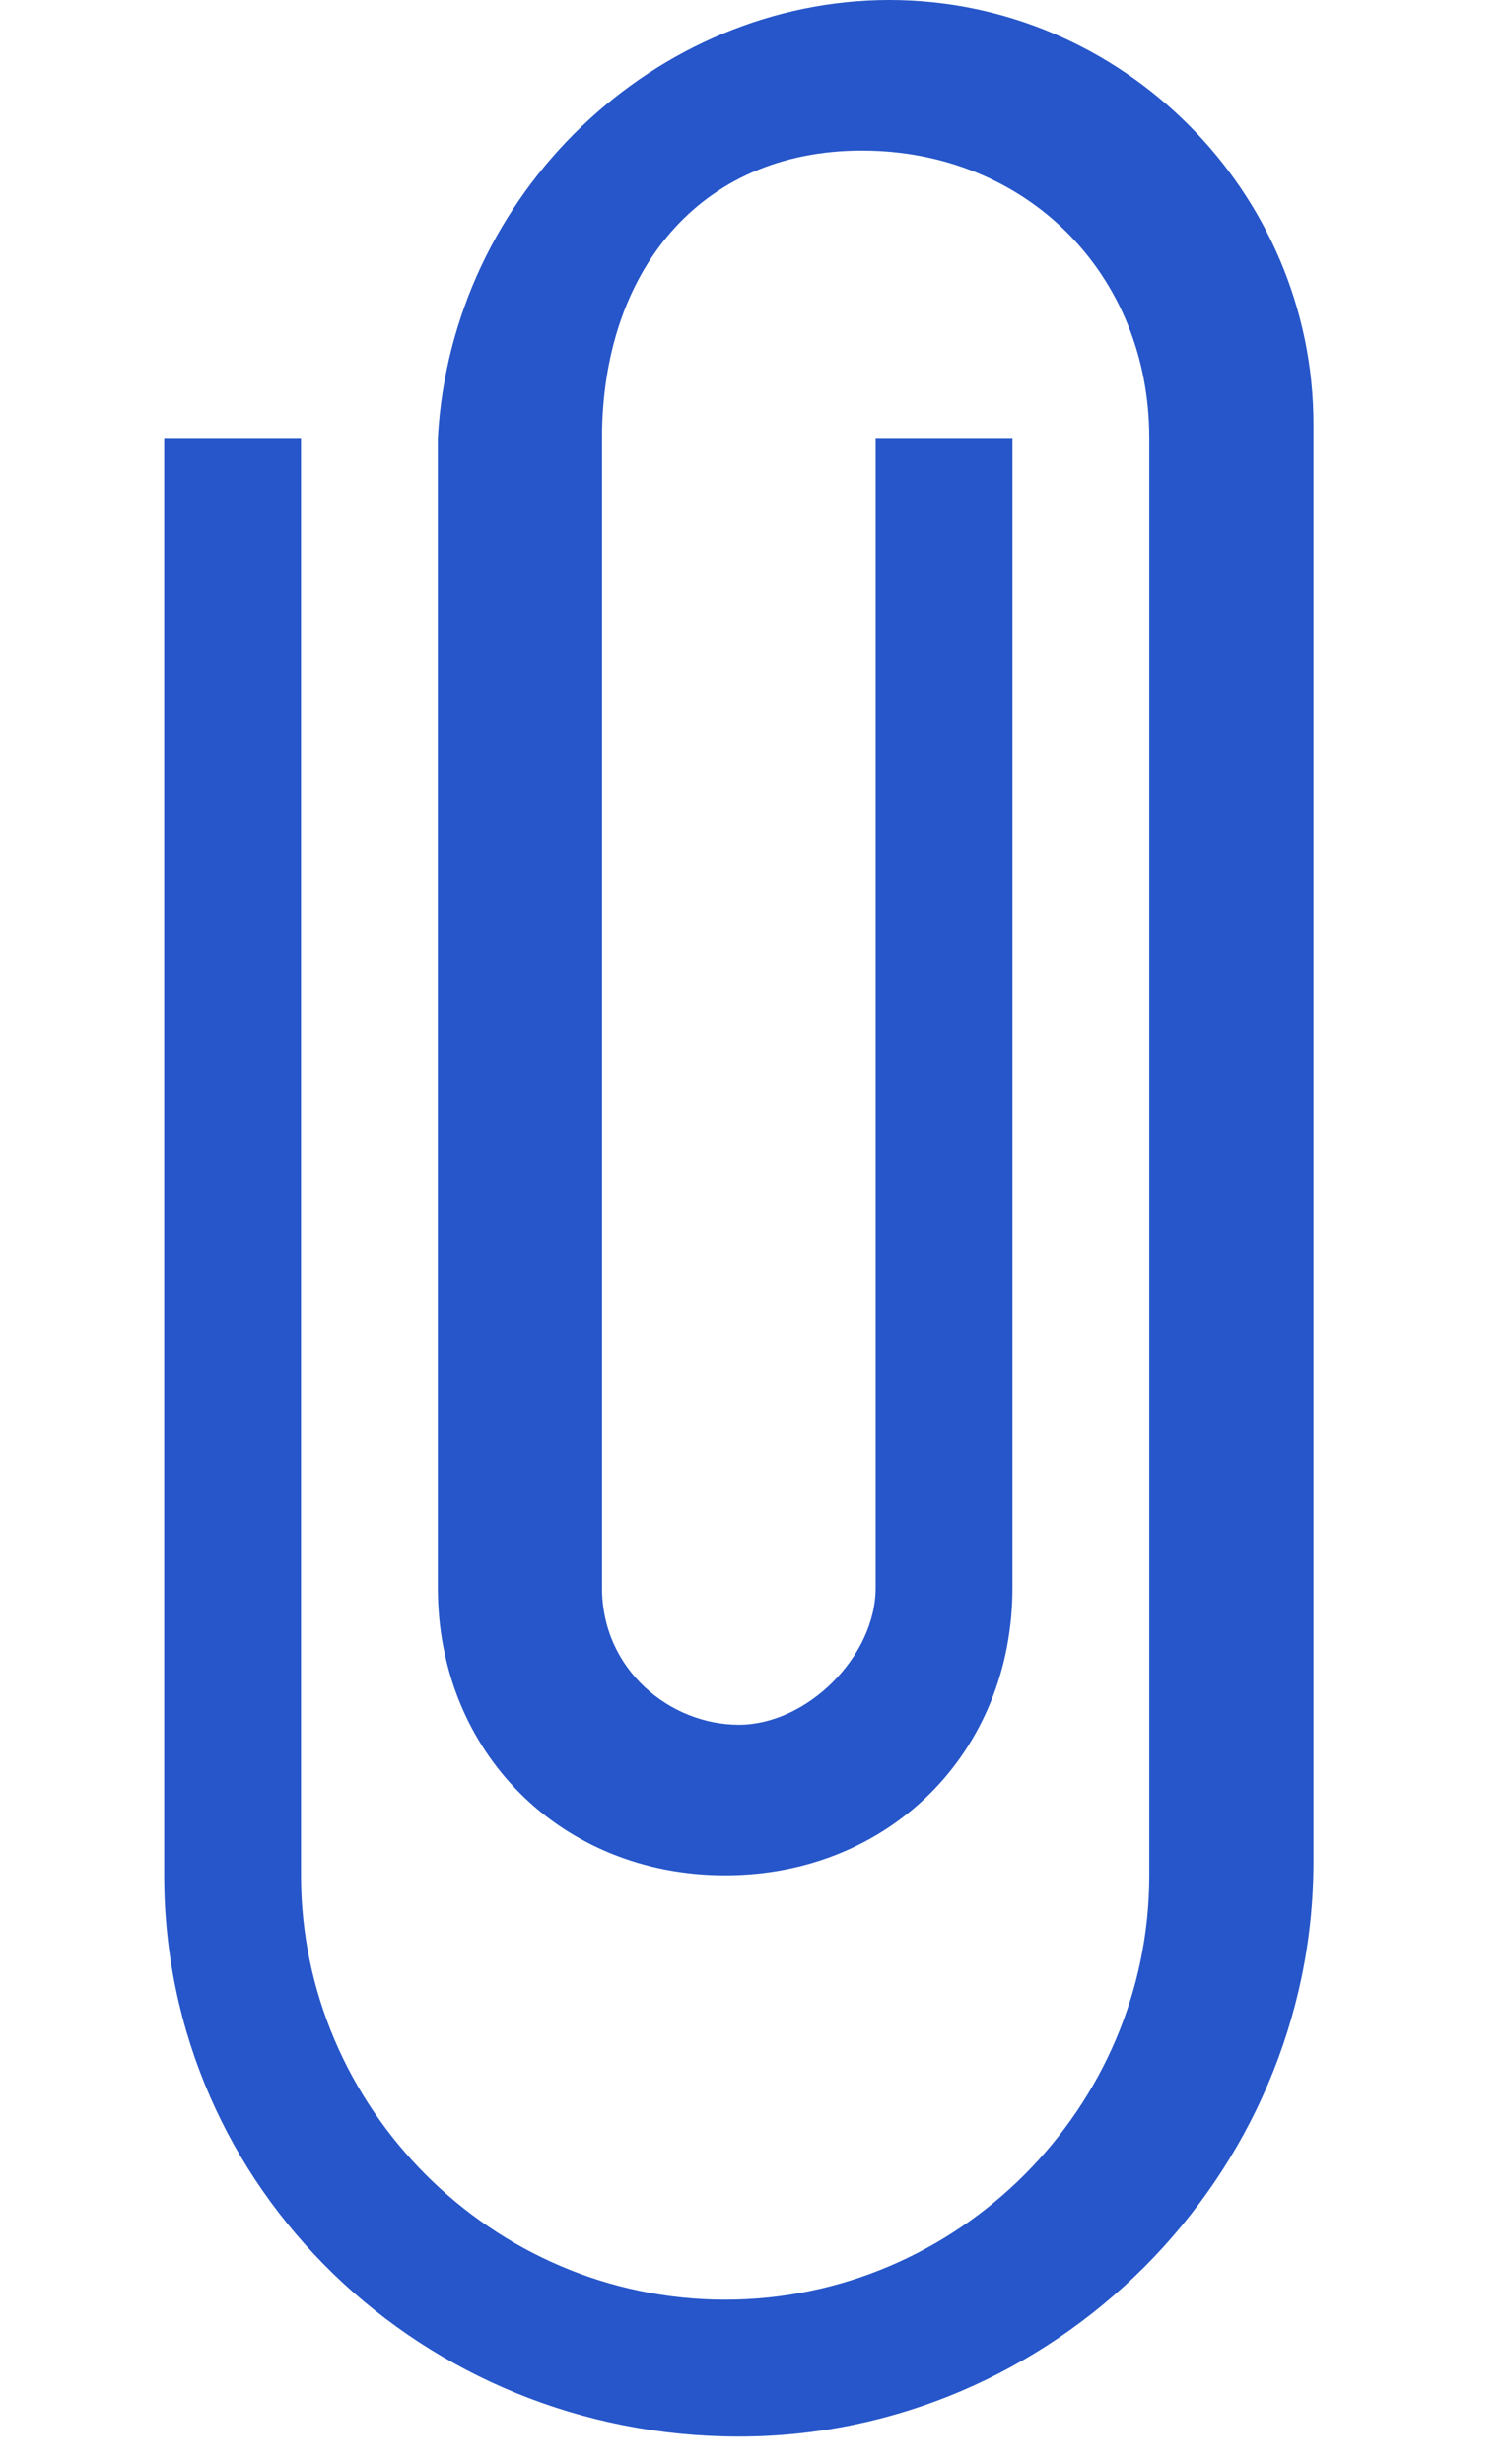
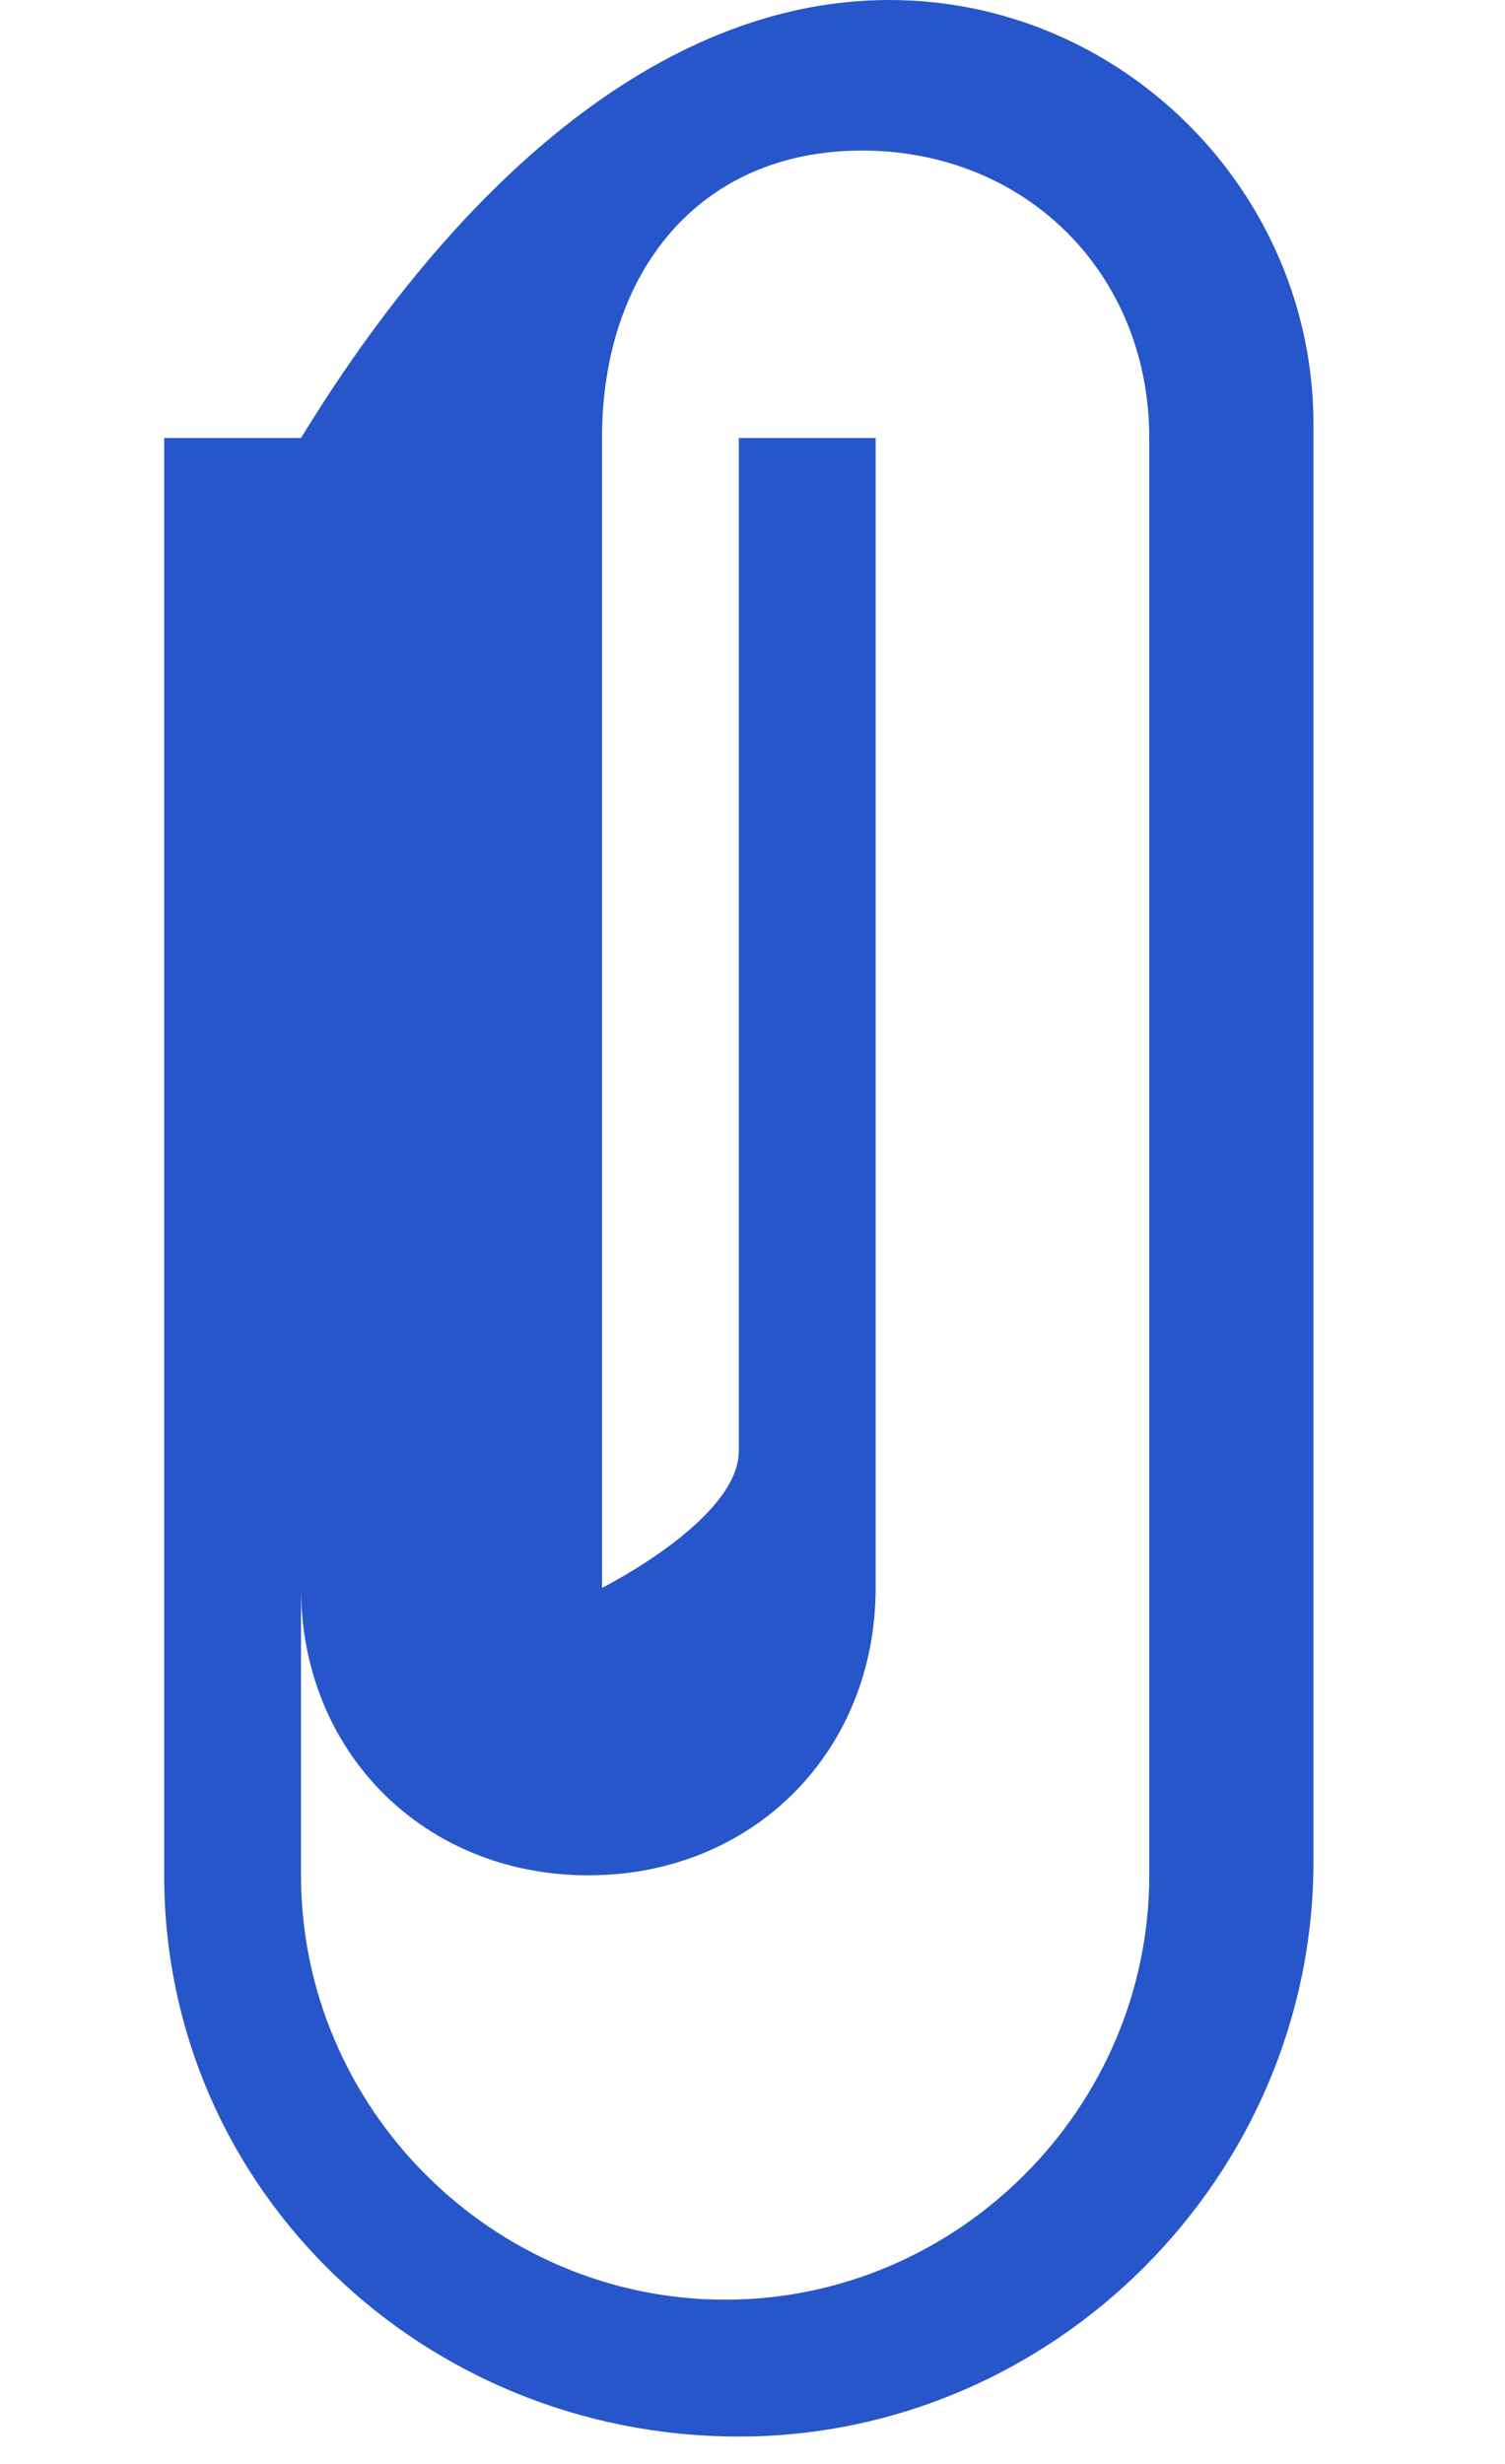
<svg xmlns="http://www.w3.org/2000/svg" version="1.1" id="Layer_1" x="0px" y="0px" width="11px" height="18px" viewBox="0 0 11 18" style="enable-background:new 0 0 11 18;" xml:space="preserve">
  <style type="text/css">
	.st0{fill:#2656C9;enable-background:new    ;}
</style>
-   <path class="st0" d="M6.5,0c1.7,0,3.1,1.4,3.1,3.1v10.5c0,2.3-1.9,4.2-4.2,4.2S1.2,16,1.2,13.7V3.2h1v10.5c0,1.7,1.4,3.1,3.1,3.1  s3.1-1.4,3.1-3.1V3.2c0-1.2-0.9-2.1-2.1-2.1S4.4,2,4.4,3.2v8.4c0,0.6,0.5,1,1,1s1-0.5,1-1V3.2h1v8.4c0,1.2-0.9,2.1-2.1,2.1  s-2.1-0.9-2.1-2.1V3.2C3.3,1.4,4.8,0,6.5,0z" />
+   <path class="st0" d="M6.5,0c1.7,0,3.1,1.4,3.1,3.1v10.5c0,2.3-1.9,4.2-4.2,4.2S1.2,16,1.2,13.7V3.2h1v10.5c0,1.7,1.4,3.1,3.1,3.1  s3.1-1.4,3.1-3.1V3.2c0-1.2-0.9-2.1-2.1-2.1S4.4,2,4.4,3.2v8.4s1-0.5,1-1V3.2h1v8.4c0,1.2-0.9,2.1-2.1,2.1  s-2.1-0.9-2.1-2.1V3.2C3.3,1.4,4.8,0,6.5,0z" />
</svg>